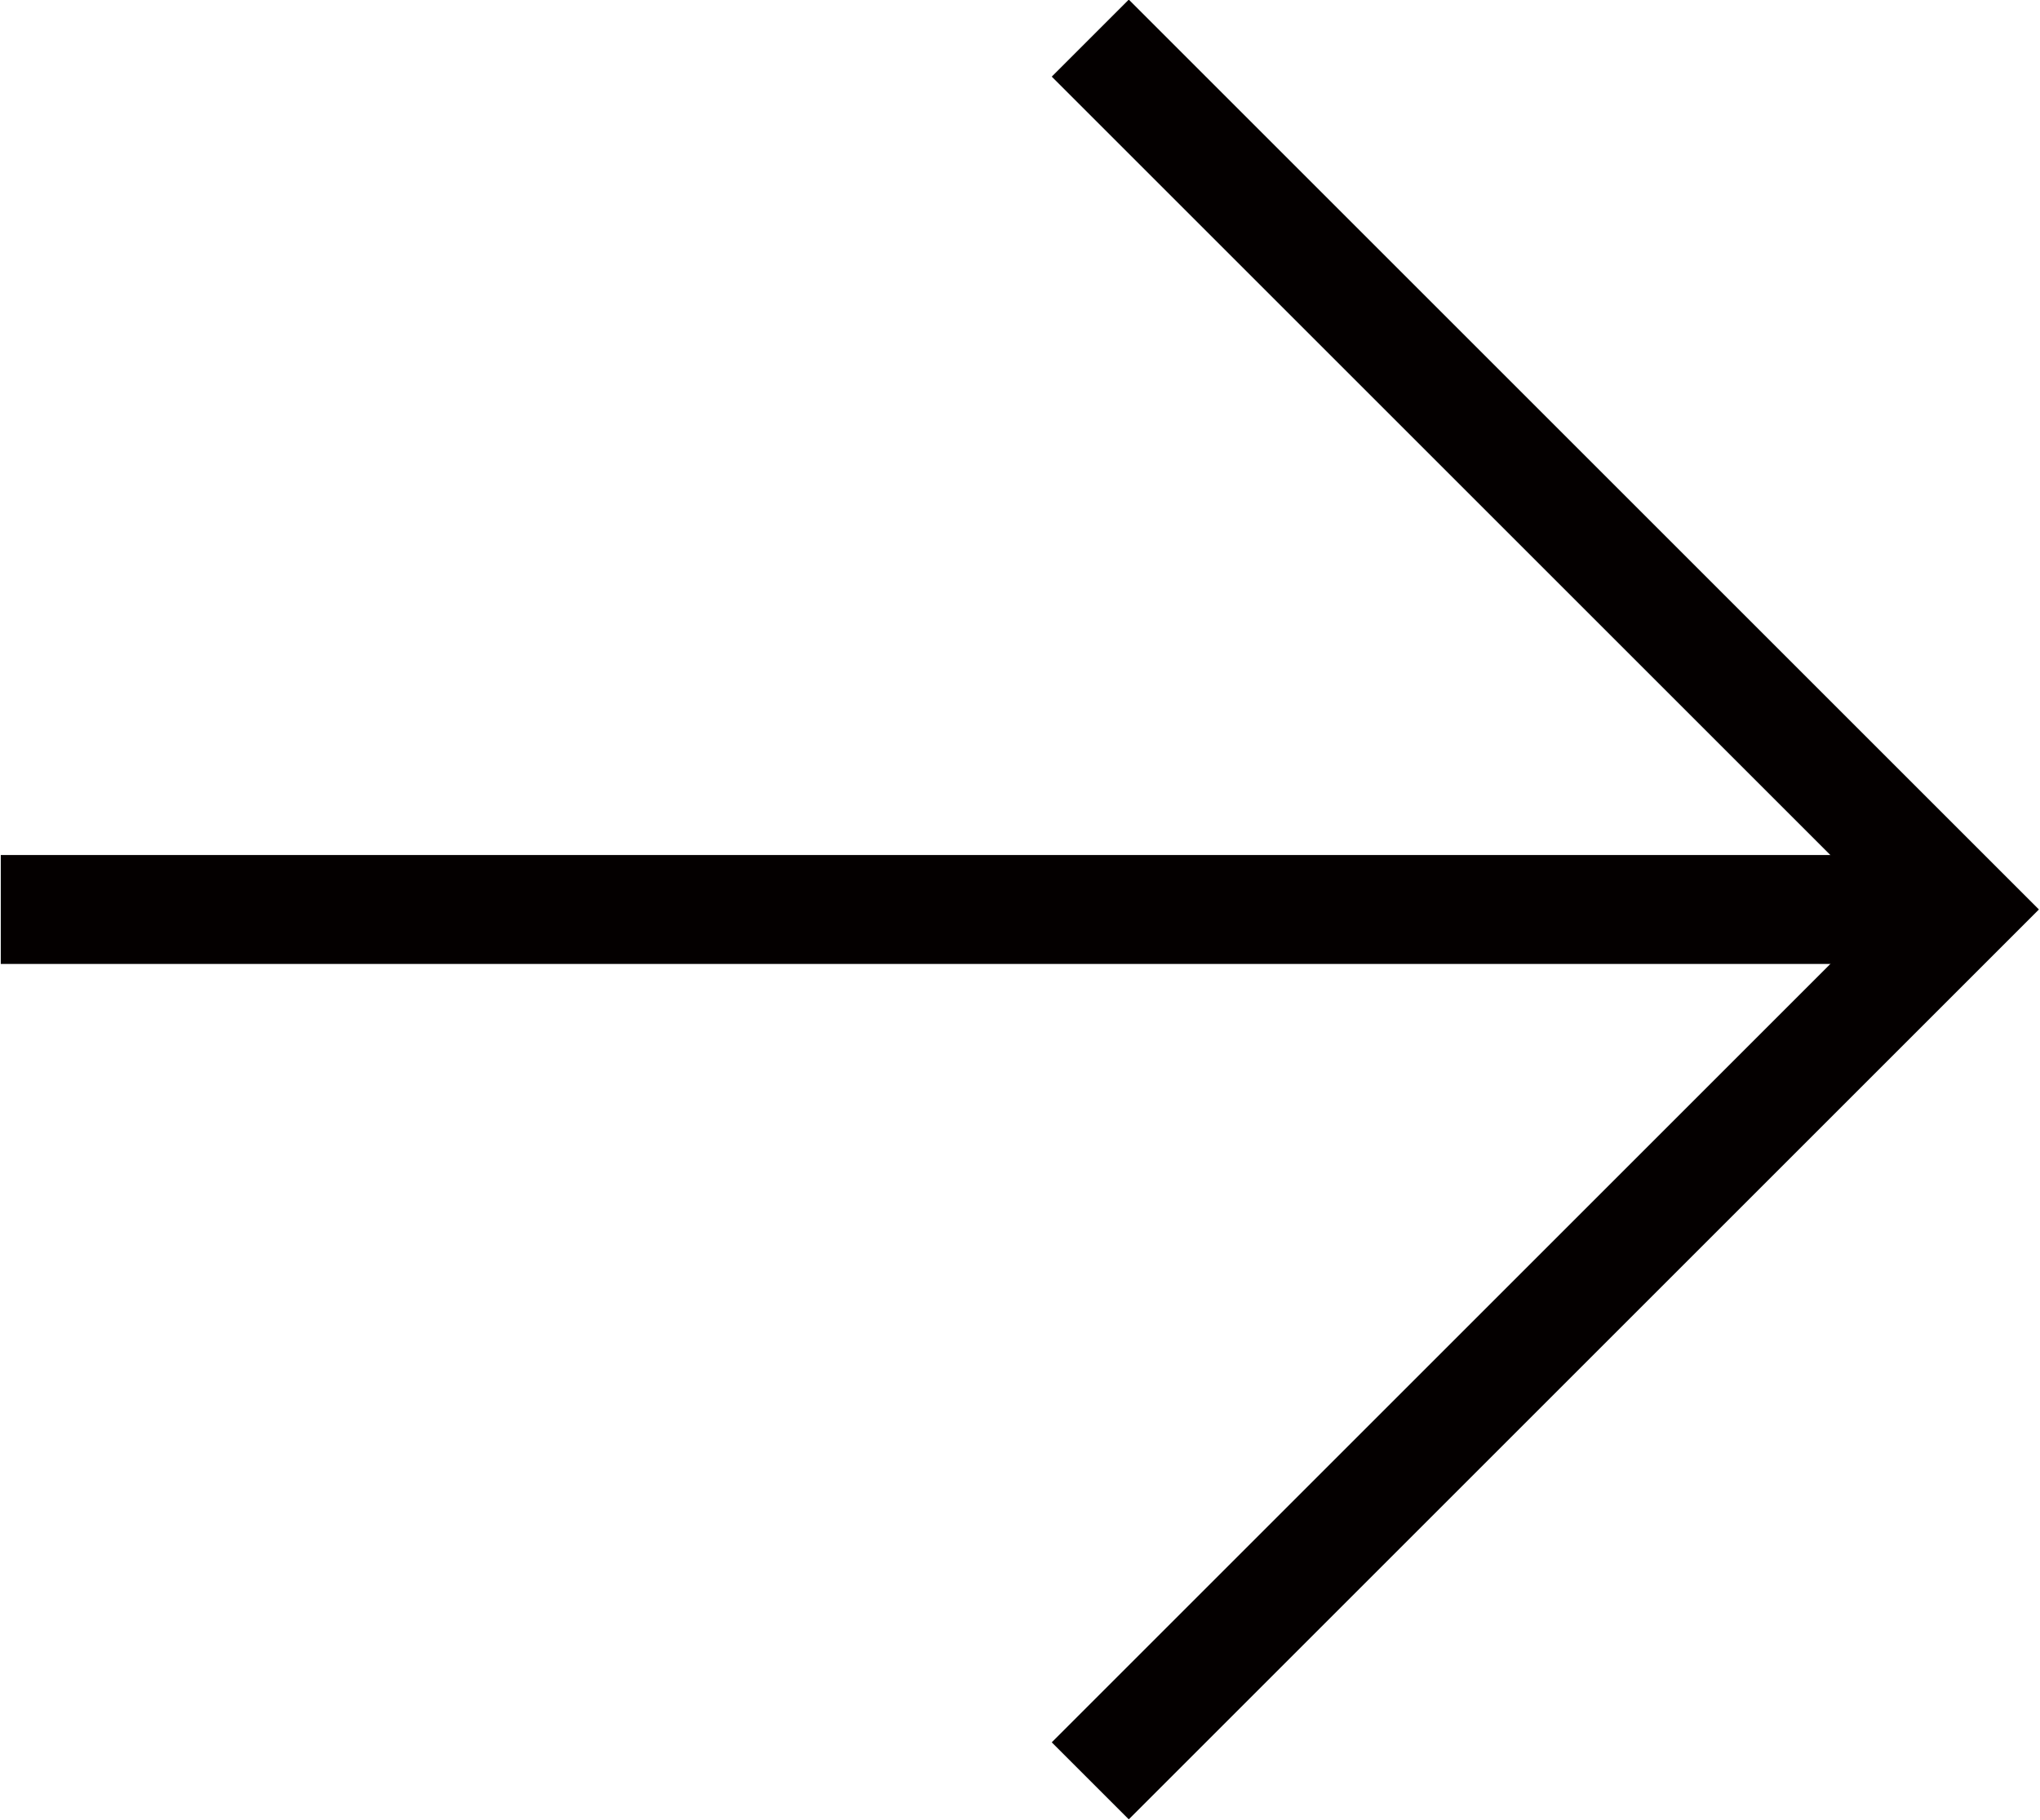
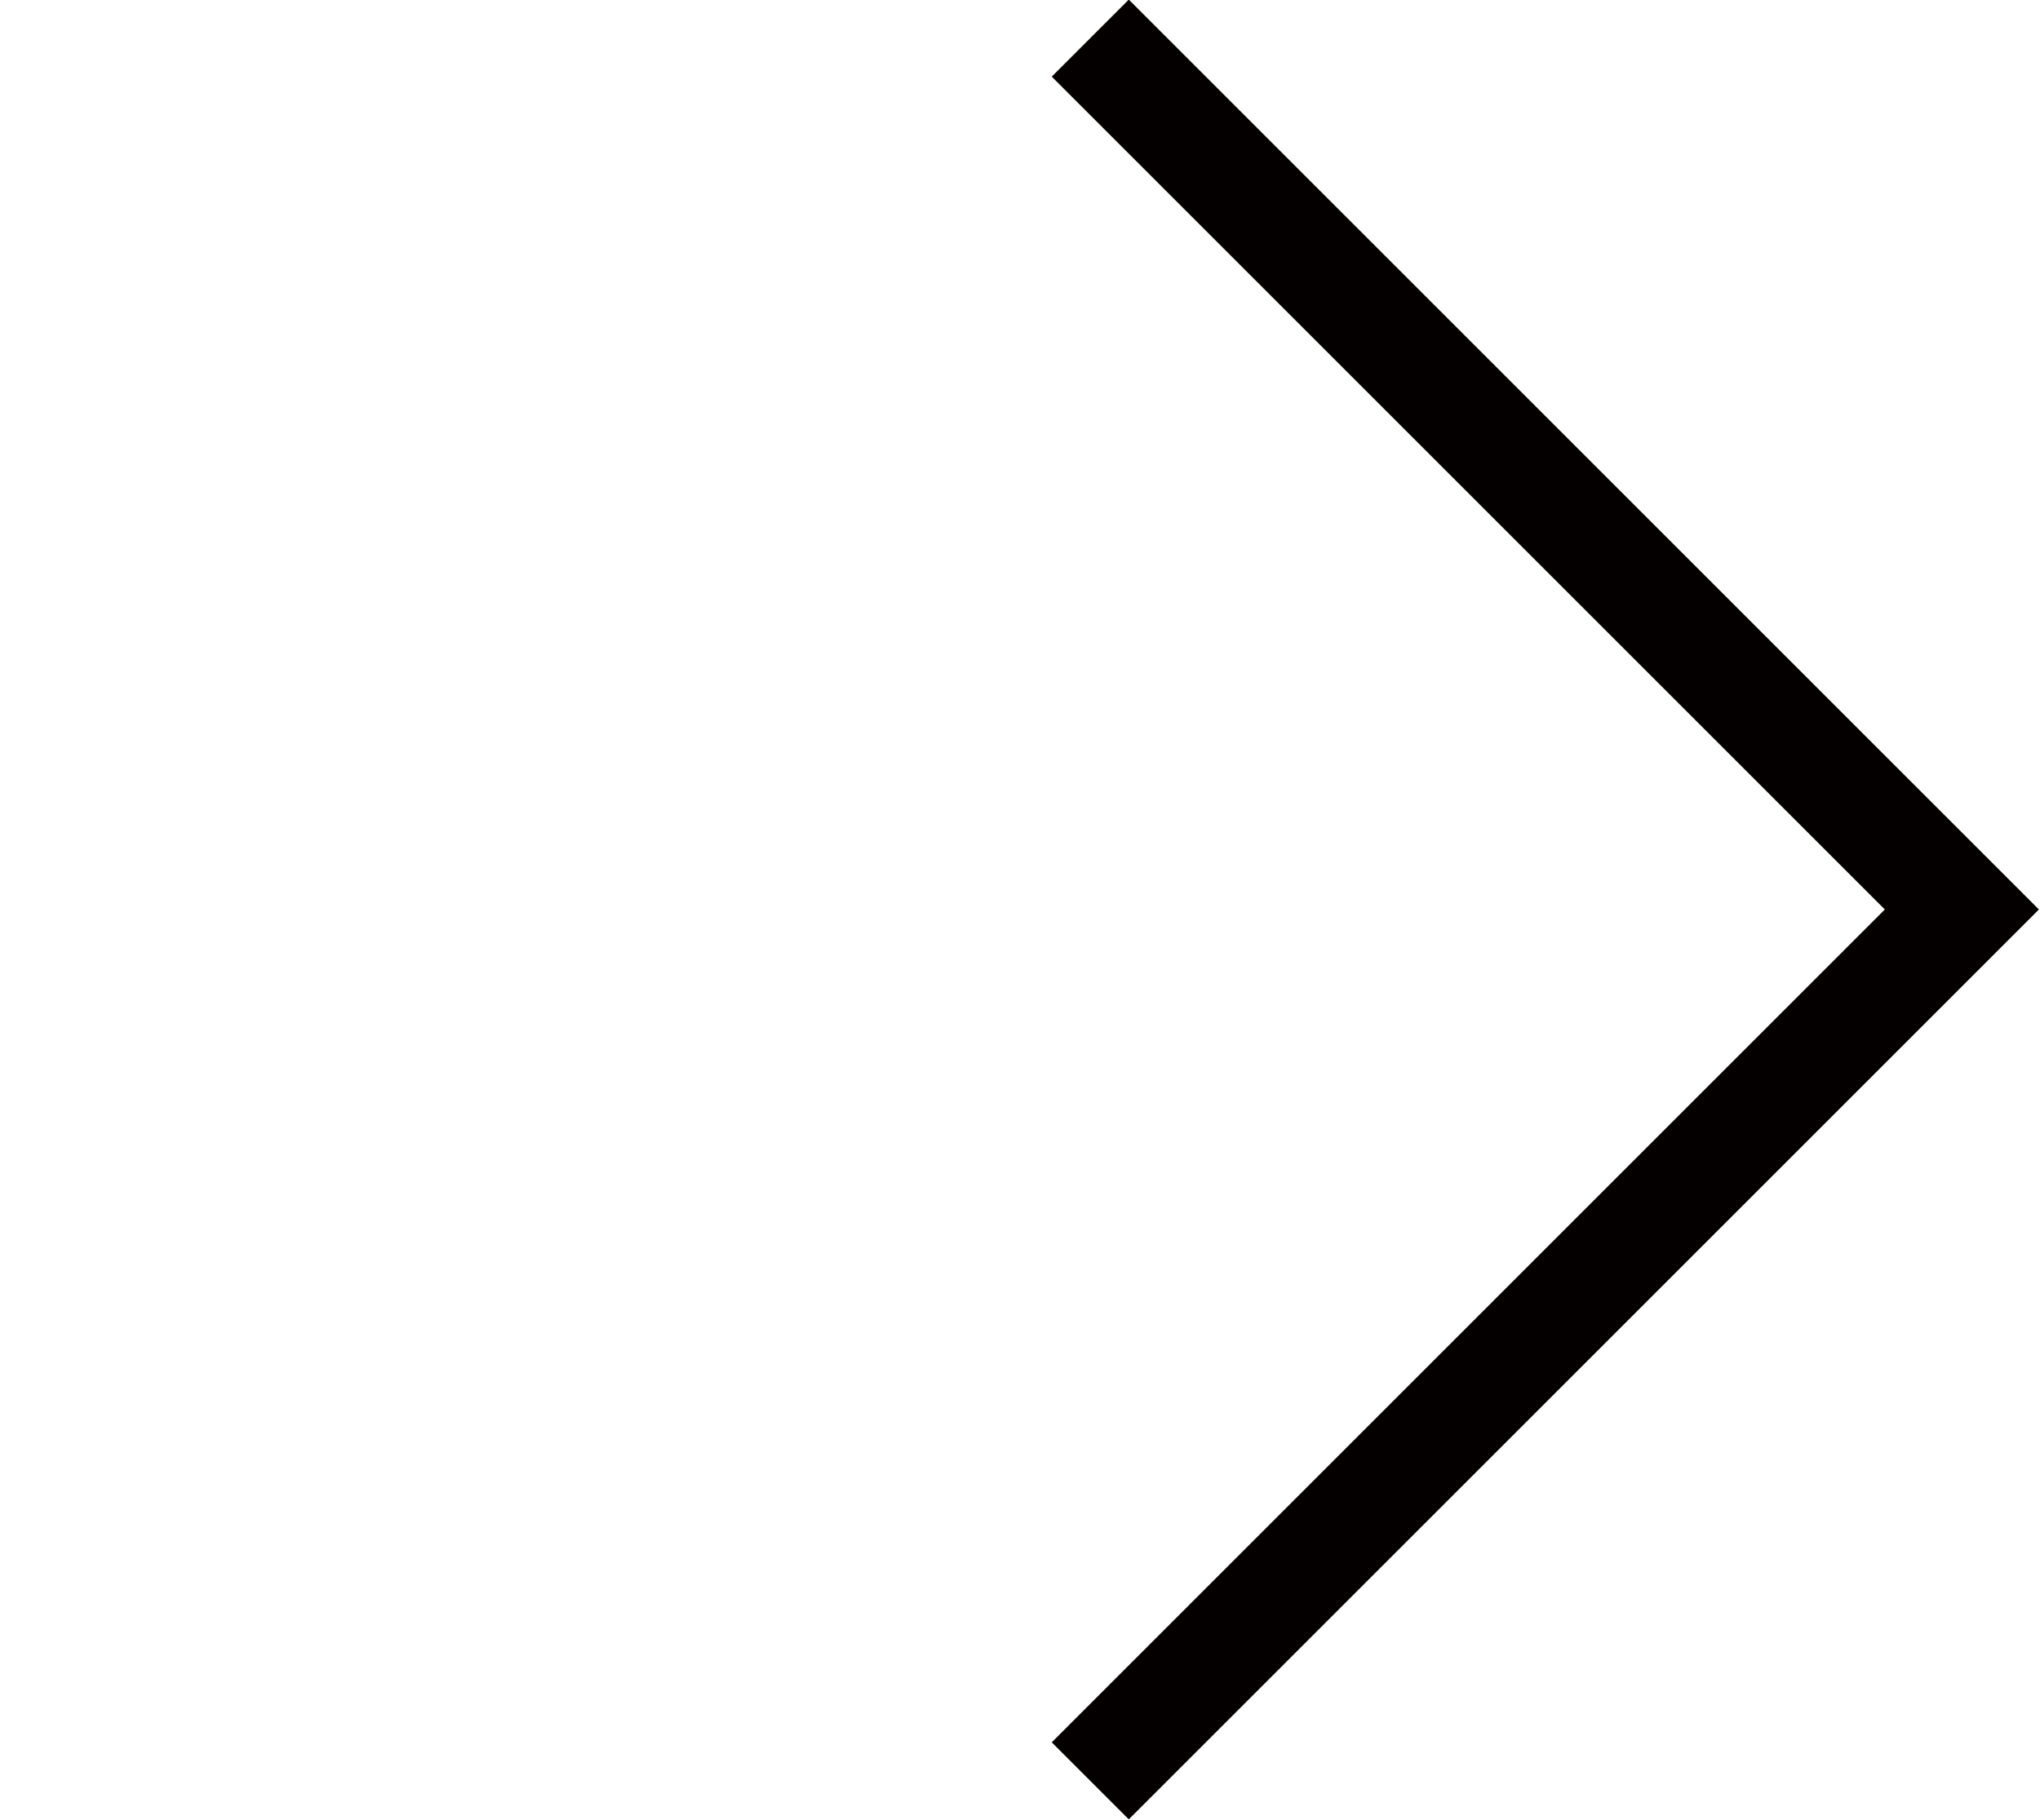
<svg xmlns="http://www.w3.org/2000/svg" id="a" width="6.6mm" height="5.89mm" viewBox="0 0 18.71 16.71">
  <defs>
    <style>.e{fill:none;stroke:#040000;stroke-miterlimit:10;}</style>
  </defs>
  <g id="b">
-     <line id="c" class="e" y1="8.35" x2="18" y2="8.35" />
    <path id="d" class="e" d="m10,.35l8,8-8,8" />
  </g>
</svg>